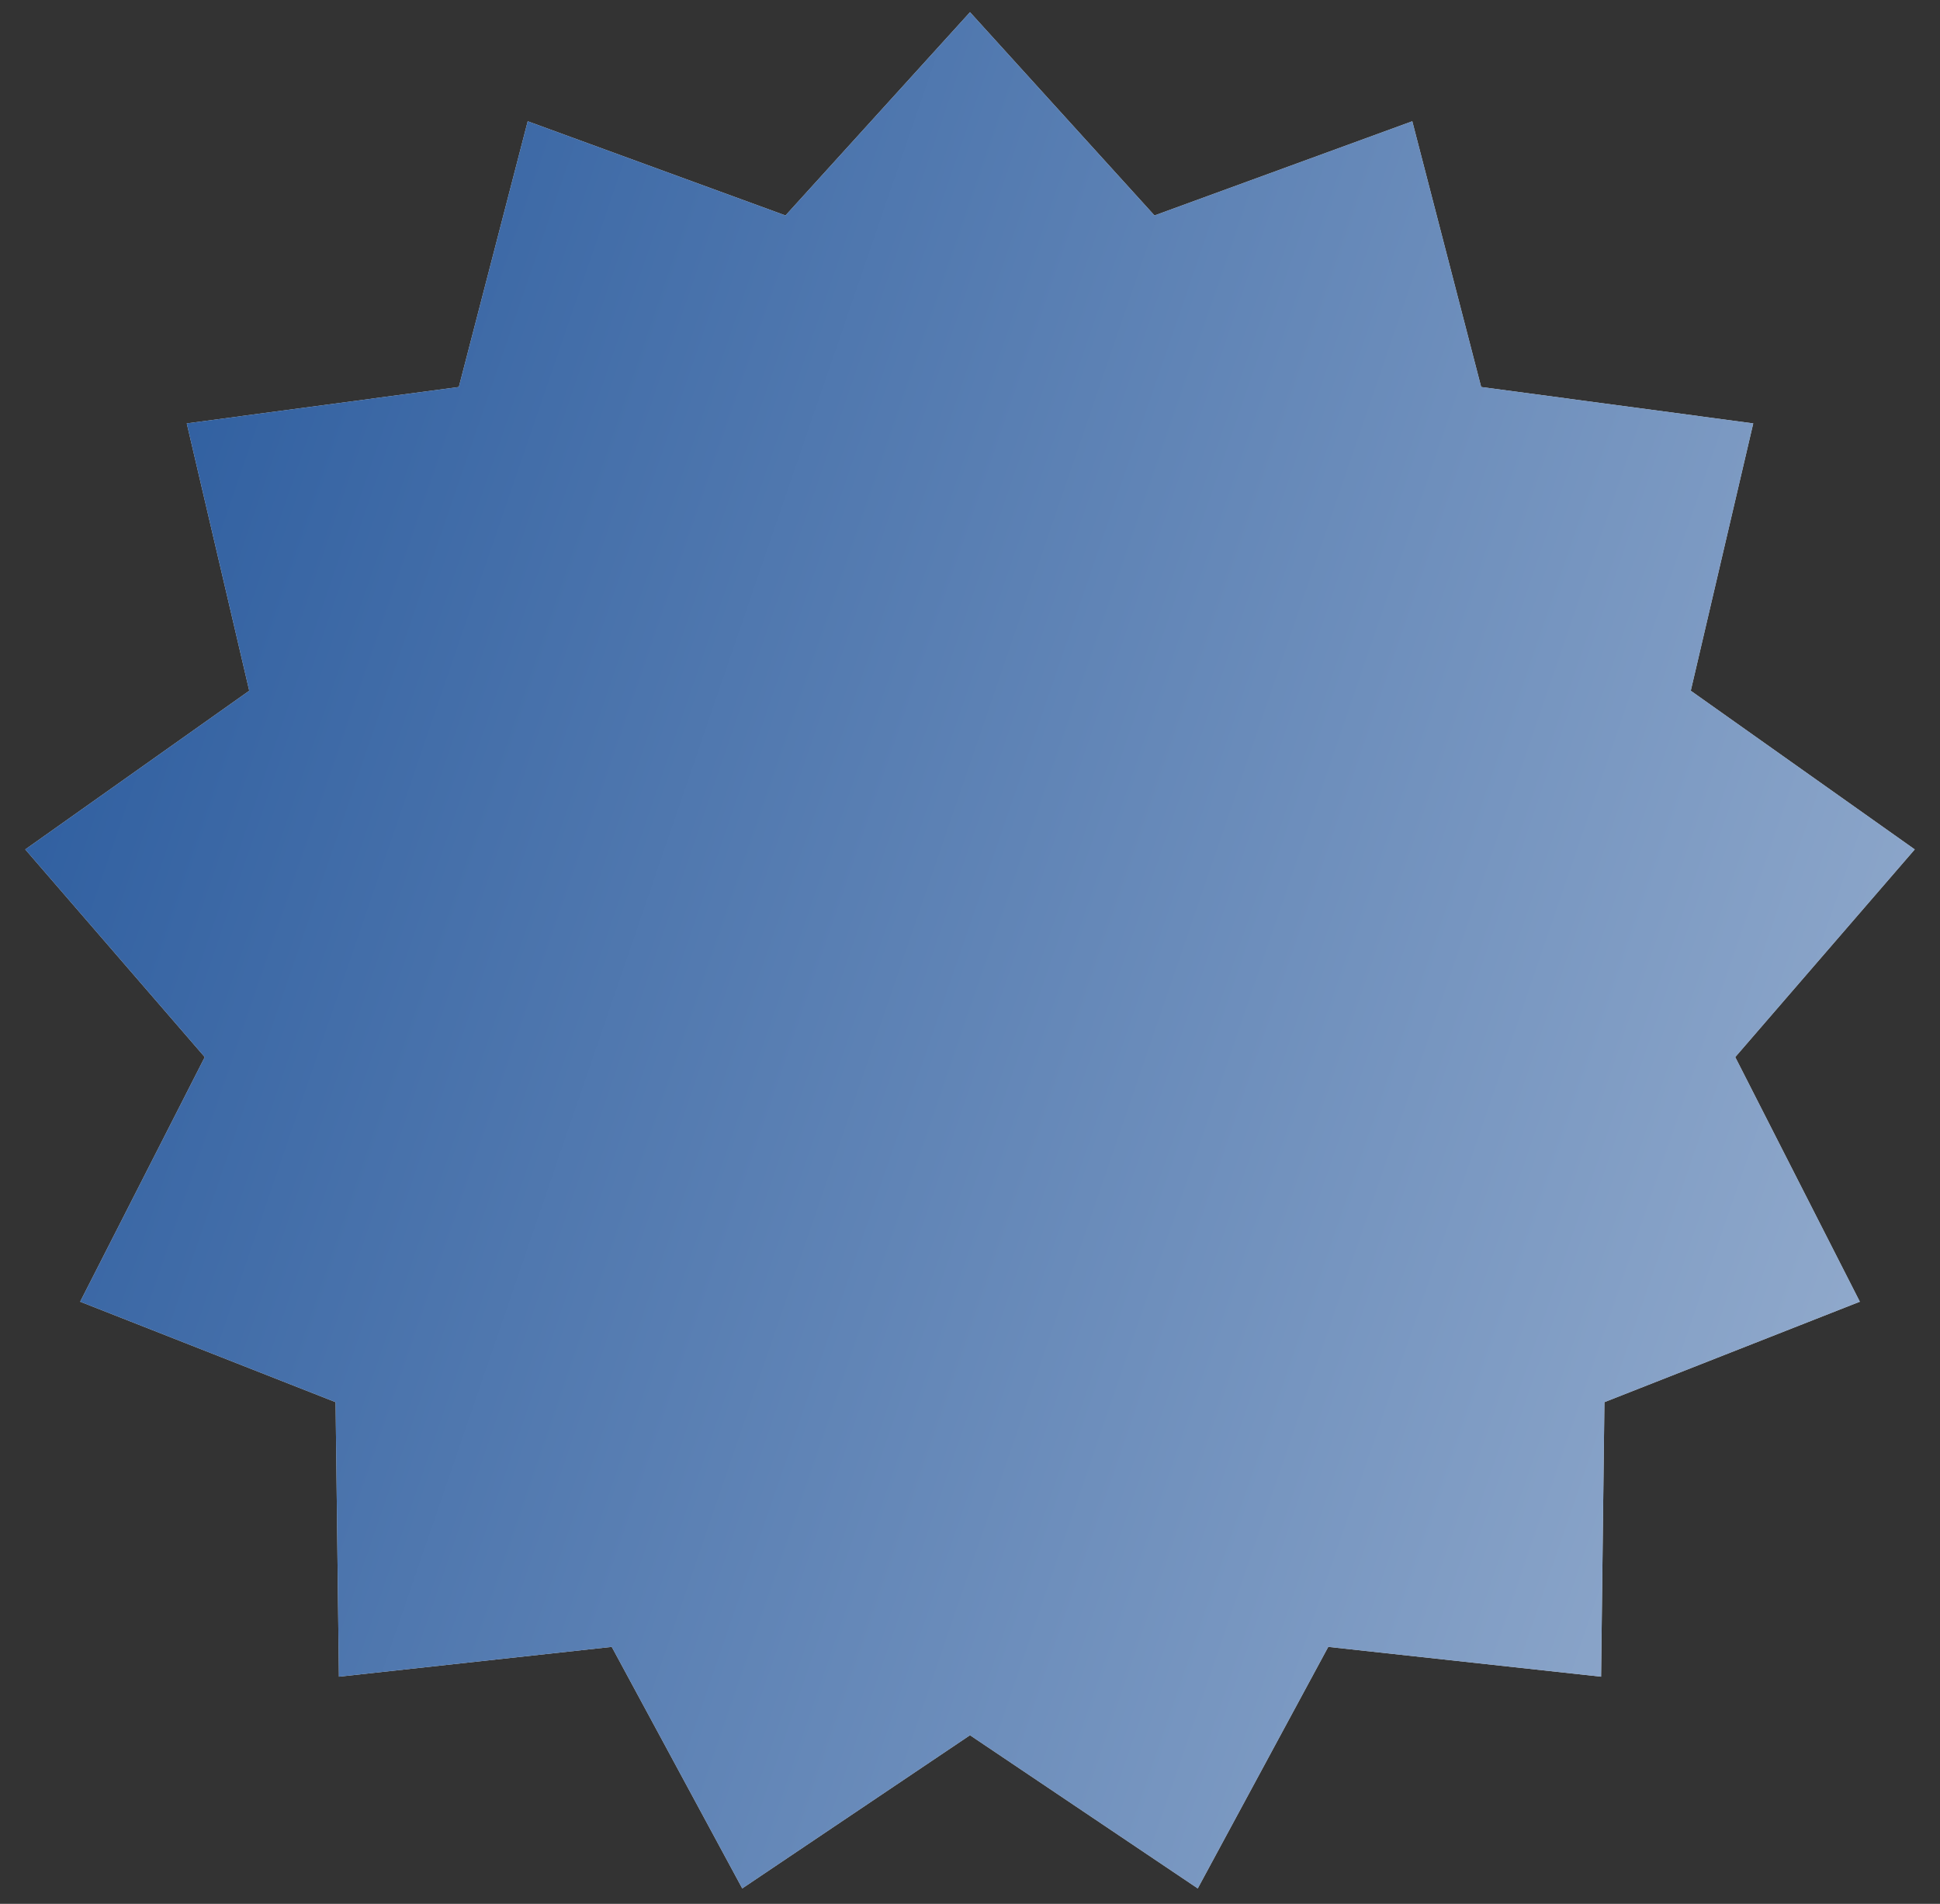
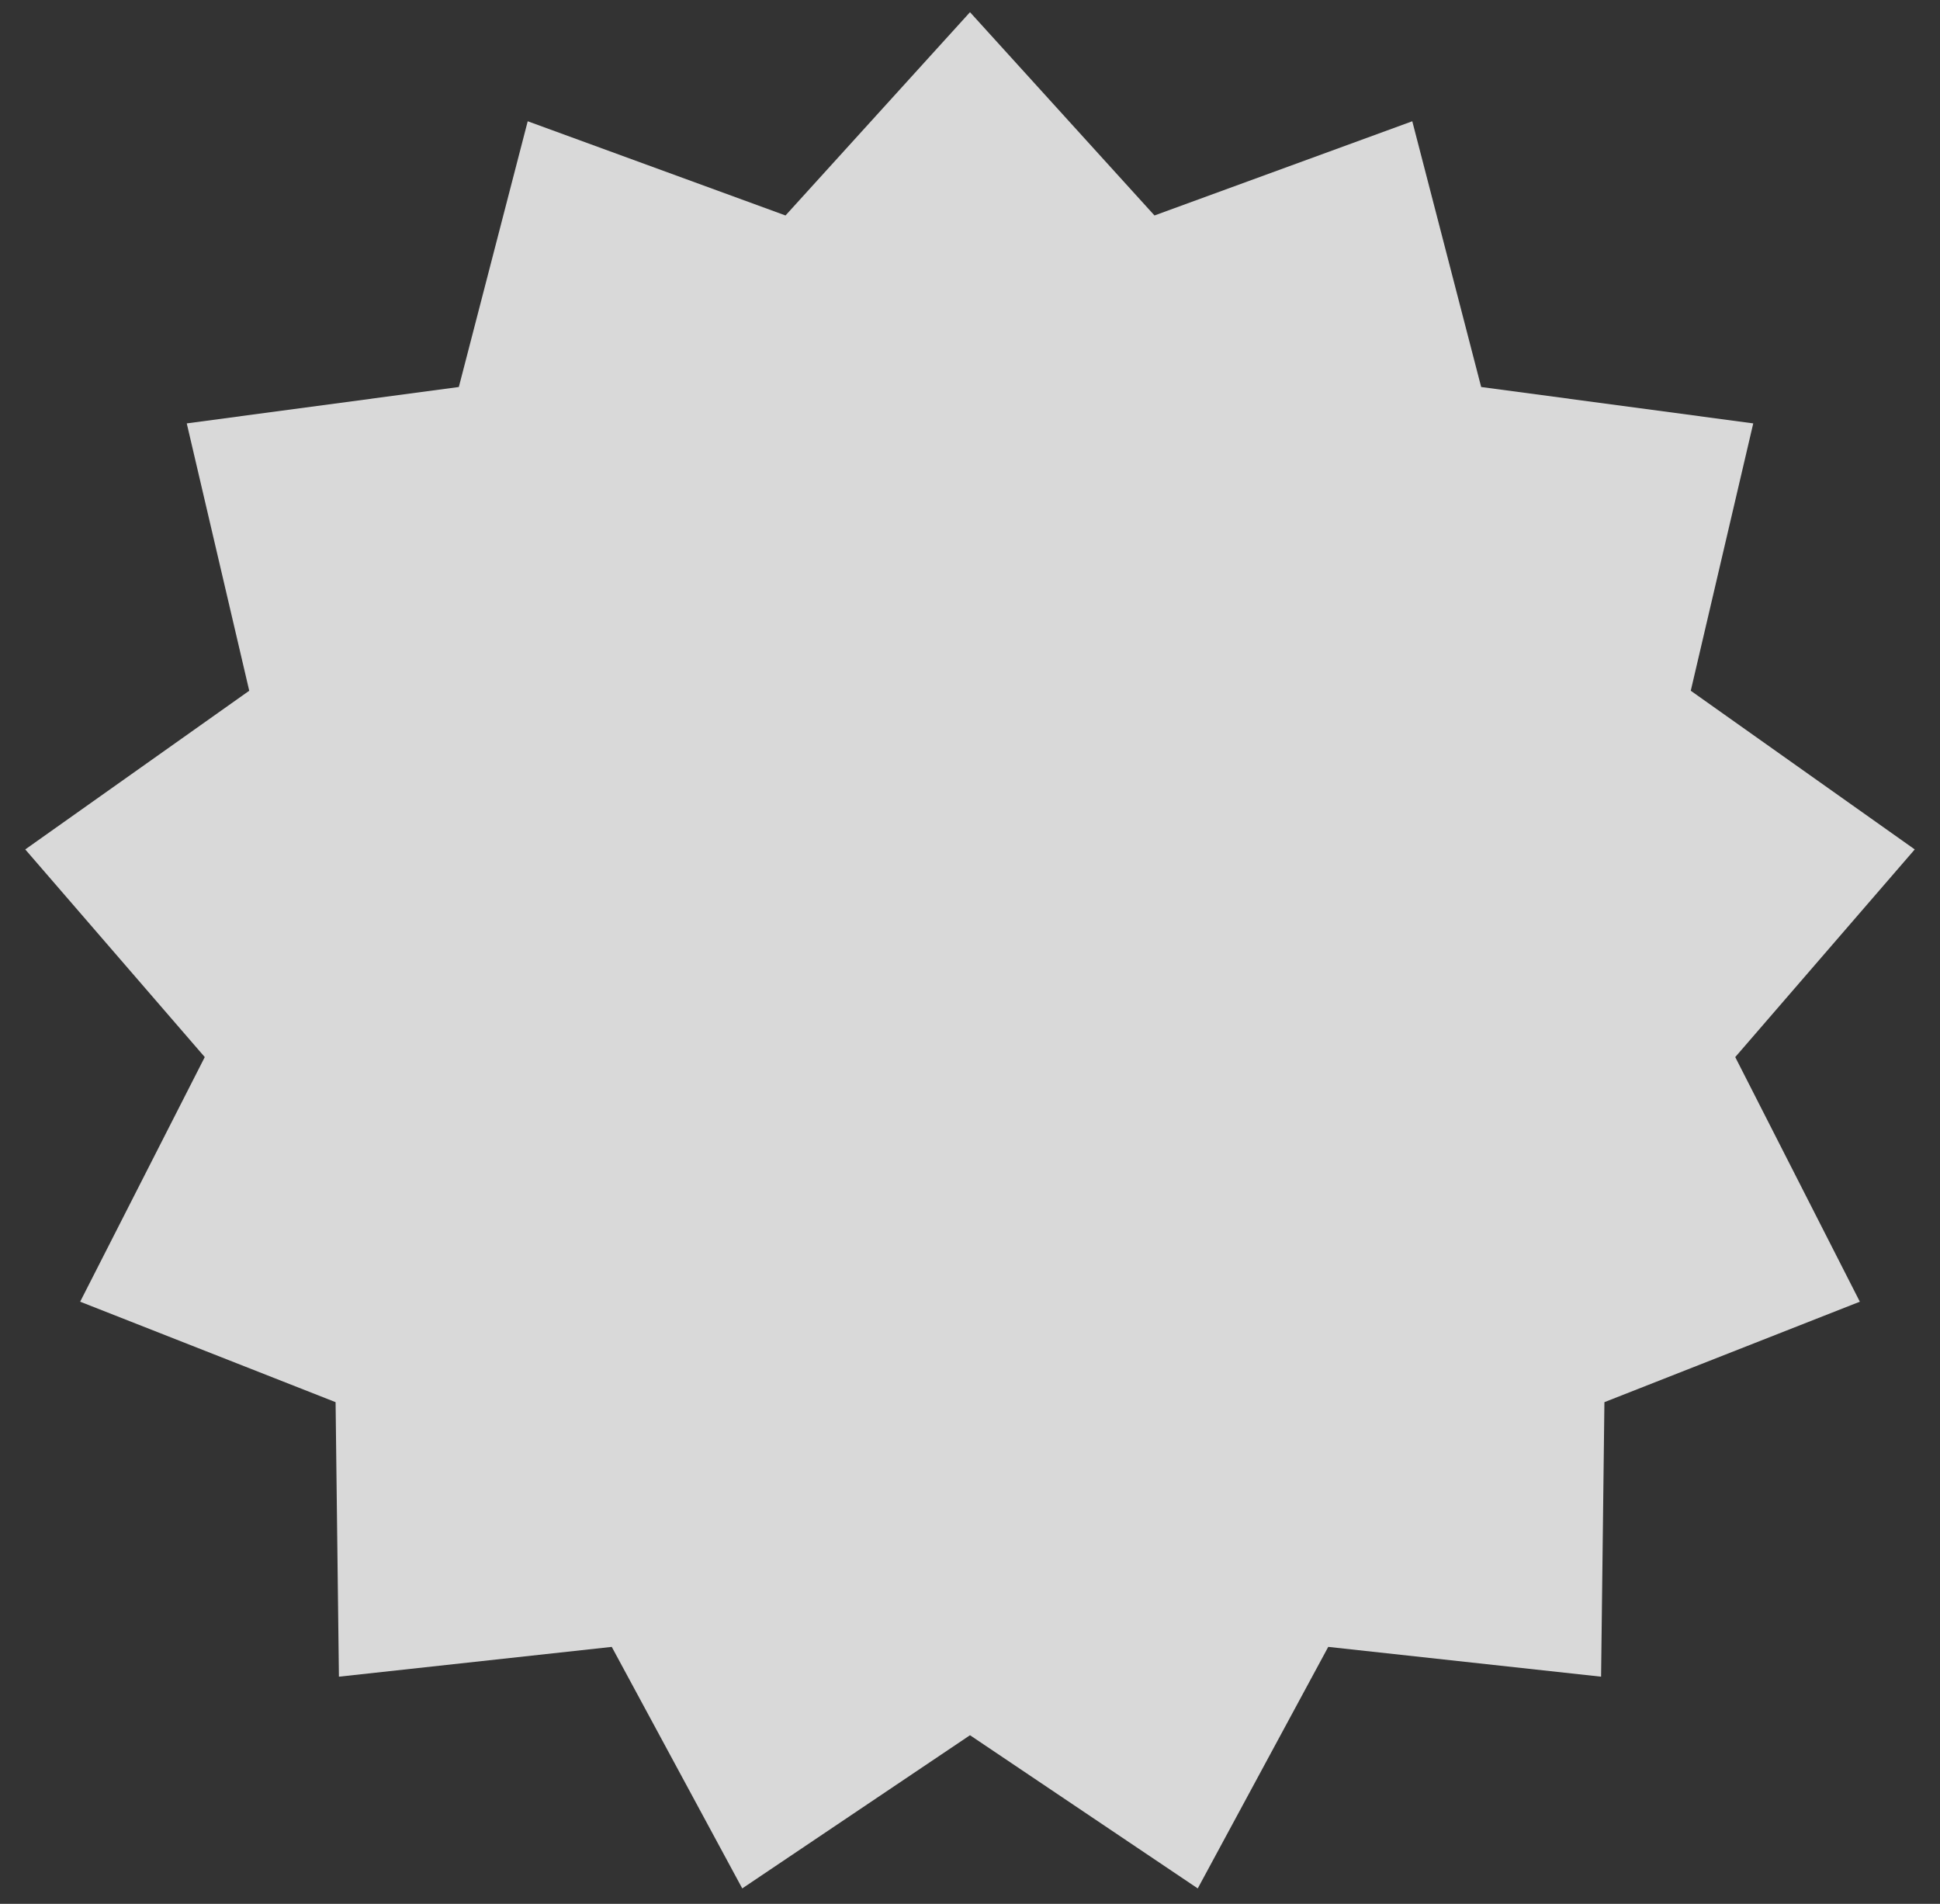
<svg xmlns="http://www.w3.org/2000/svg" width="53" height="52" viewBox="0 0 53 52" fill="none">
  <rect x="0" y="0" width="53" height="52" fill="#333333" stroke="none" />
  <path d="M26.5 0.333L31.54 5.885L38.583 3.312L40.465 10.57L47.898 11.564L46.191 18.866L52.31 23.2L47.406 28.872L50.81 35.553L43.832 38.297L43.741 45.795L36.287 44.981L32.722 51.578L26.5 47.394L20.278 51.578L16.713 44.981L9.259 45.795L9.168 38.297L2.19 35.553L5.594 28.872L0.69 23.2L6.809 18.866L5.102 11.564L12.535 10.57L14.417 3.312L21.46 5.885L26.5 0.333Z" fill="#D9D9D9" />
-   <path d="M26.5 0.333L31.54 5.885L38.583 3.312L40.465 10.57L47.898 11.564L46.191 18.866L52.31 23.2L47.406 28.872L50.81 35.553L43.832 38.297L43.741 45.795L36.287 44.981L32.722 51.578L26.5 47.394L20.278 51.578L16.713 44.981L9.259 45.795L9.168 38.297L2.19 35.553L5.594 28.872L0.69 23.2L6.809 18.866L5.102 11.564L12.535 10.57L14.417 3.312L21.46 5.885L26.5 0.333Z" fill="url(#paint0_linear_876_15384)" />
  <defs>
    <linearGradient id="paint0_linear_876_15384" x1="-9" y1="44" x2="126.126" y2="90.365" gradientUnits="userSpaceOnUse">
      <stop stop-color="#2D5D9F" />
      <stop offset="0.795" stop-color="#FCFCFC" />
    </linearGradient>
  </defs>
</svg>